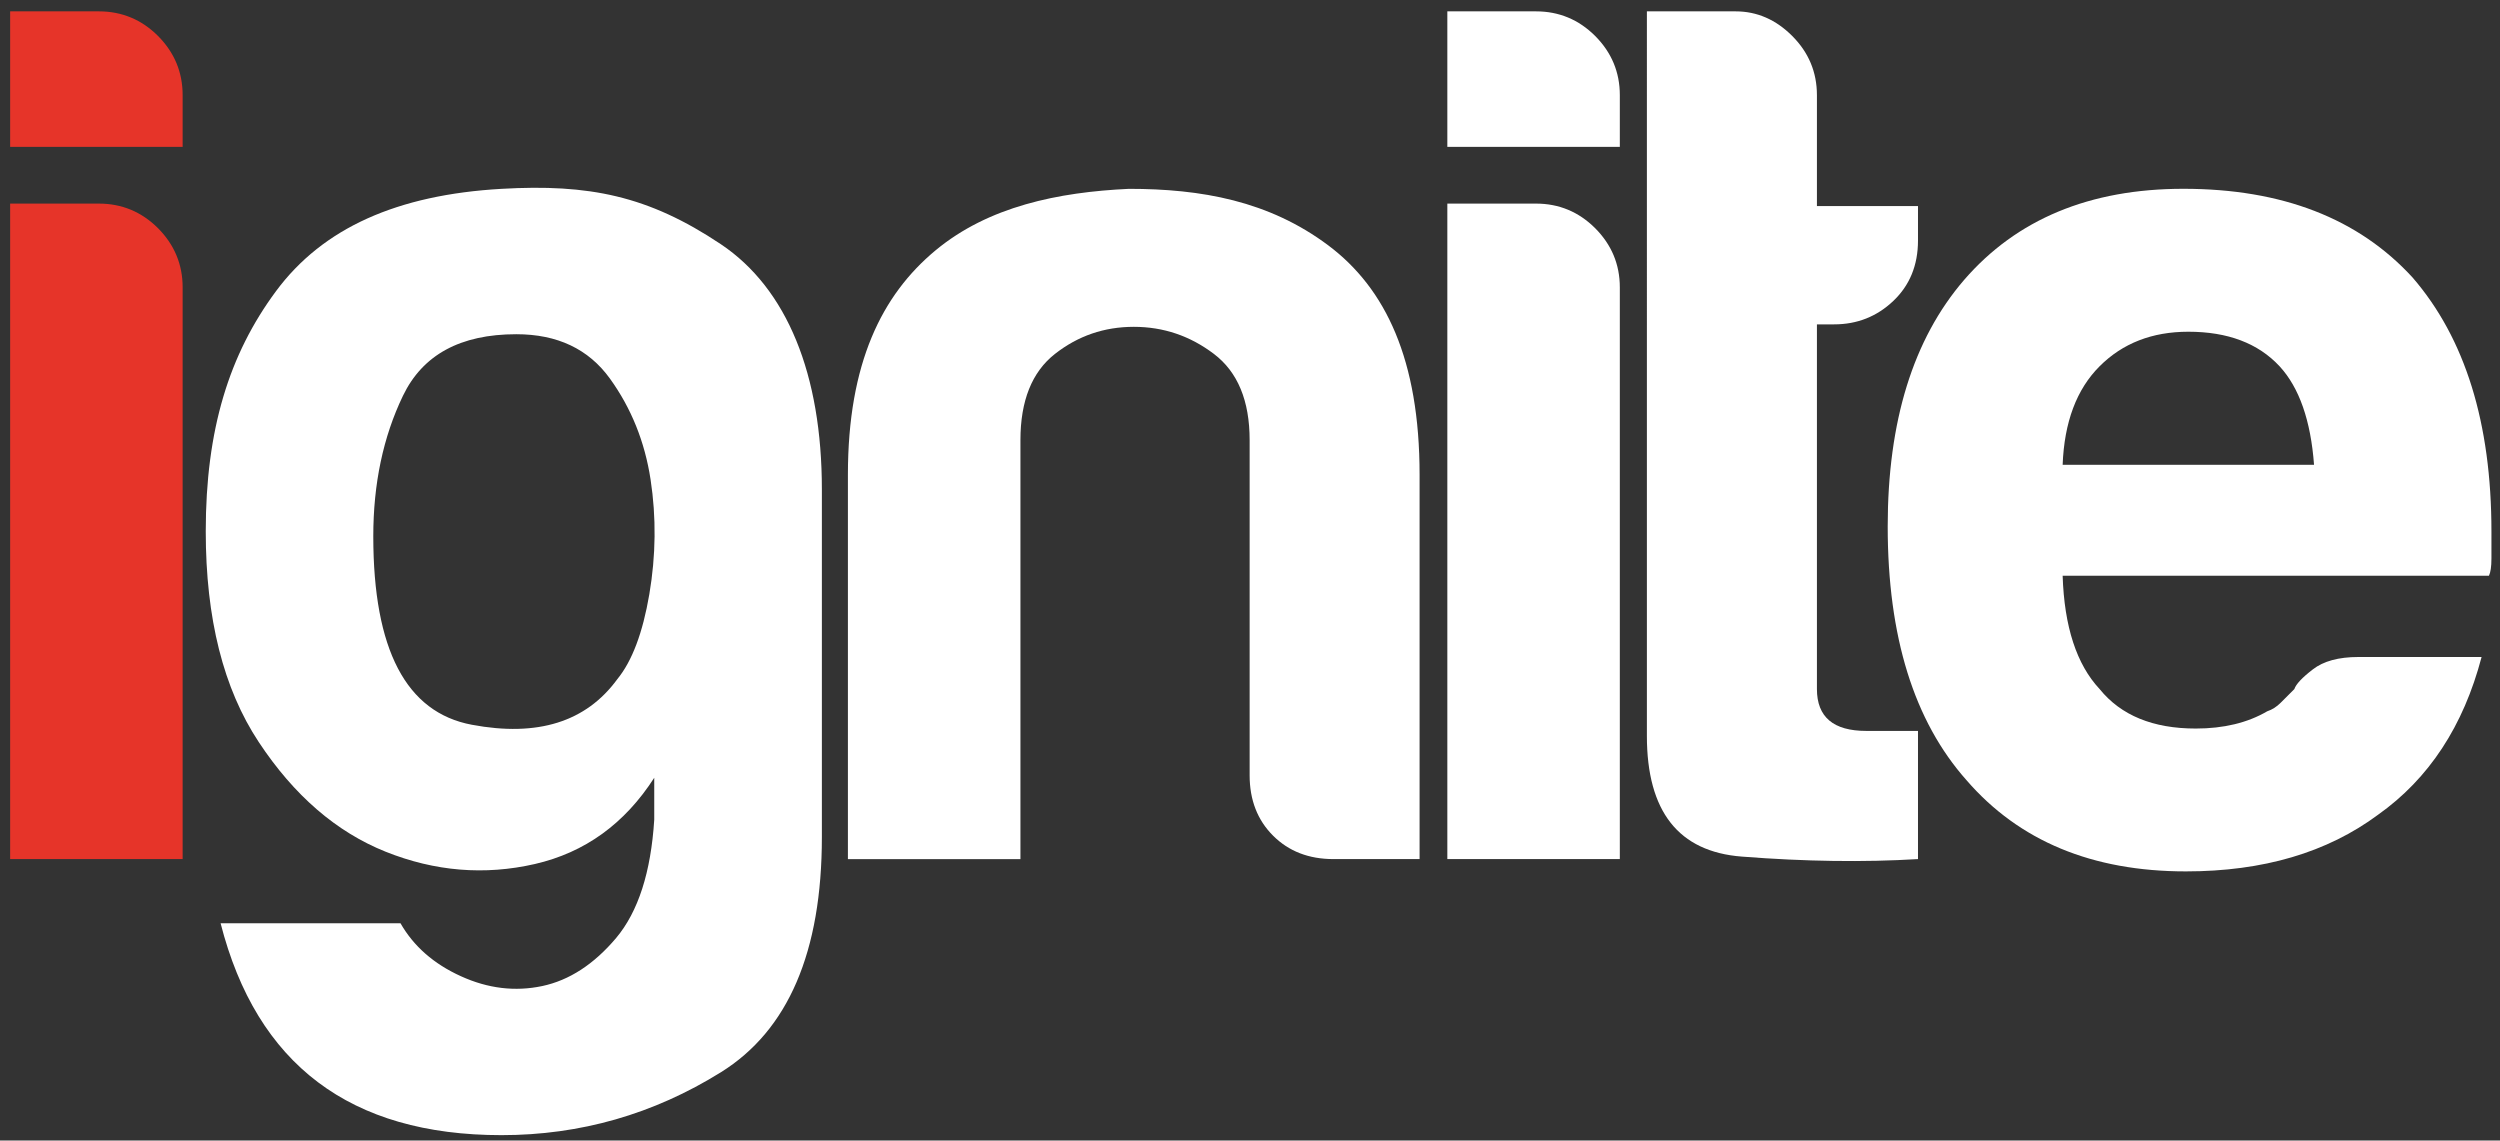
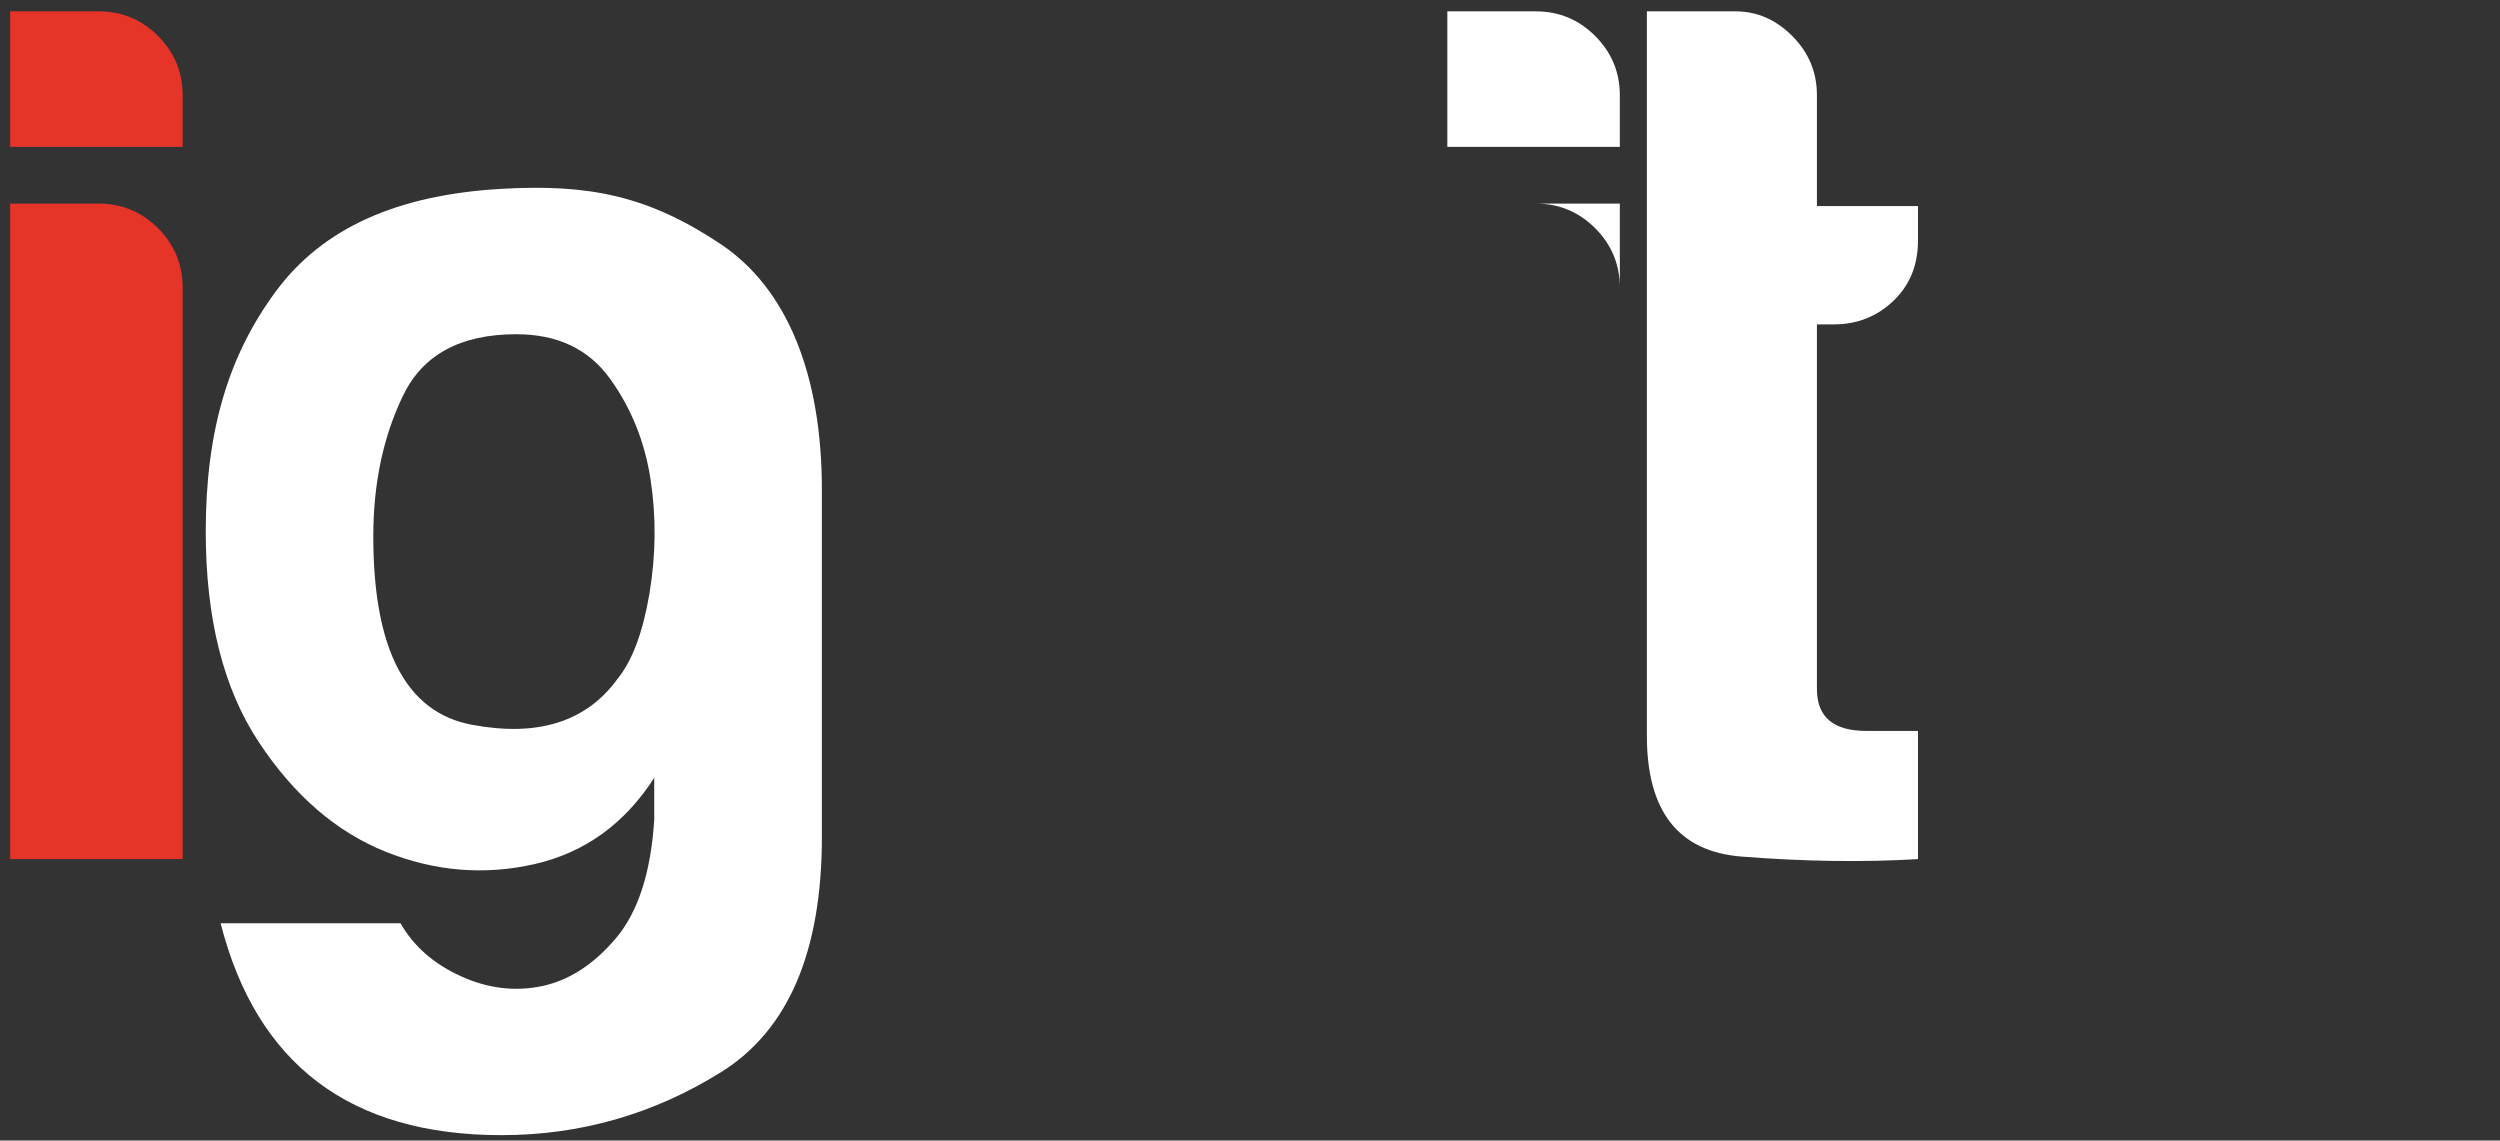
<svg xmlns="http://www.w3.org/2000/svg" version="1.1" id="Layer_1" x="0px" y="0px" viewBox="0 0 58.105 26.509" style="enable-background:new 0 0 58.105 26.509;" xml:space="preserve">
  <rect x="0" y="0" width="58.105" height="26.509" fill="#333333" stroke="none" />
  <style type="text/css">
	.st0{fill:#E63429;}
	.st1{fill:#FFFFFF;}
</style>
  <g>
    <path class="st0" d="M0.236,0.264h2.062c0.534,0,0.993,0.191,1.375,0.572   c0.38,0.383,0.572,0.841,0.572,1.375v1.203H0.236V0.264z M0.236,4.732h2.062   c0.534,0,0.993,0.191,1.375,0.572c0.38,0.383,0.572,0.841,0.572,1.375v13.288   H0.236V4.732z" />
    <path class="st1" d="M15.206,19.05v-0.973c-0.687,1.069-1.613,1.738-2.777,2.005   c-1.165,0.266-2.32,0.172-3.465-0.286c-1.146-0.459-2.129-1.307-2.95-2.549   C5.192,16.005,4.782,14.374,4.782,12.35c0-2.367,0.544-4.113,1.633-5.583   c1.088-1.47,2.822-2.24,5.241-2.378c2.027-0.116,3.407,0.156,5.098,1.287   c1.54,1.031,2.348,3.028,2.348,5.701v8.075c0,2.673-0.783,4.496-2.348,5.47   c-1.566,0.974-3.266,1.461-5.098,1.461c-3.514,0-5.69-1.642-6.529-4.925h4.181   c0.305,0.534,0.773,0.945,1.404,1.231c0.629,0.287,1.259,0.362,1.89,0.229   c0.63-0.134,1.203-0.507,1.718-1.117C14.834,21.188,15.129,20.272,15.206,19.05    M8.676,12.464c0,2.635,0.763,4.095,2.292,4.381   c1.527,0.287,2.654-0.066,3.379-1.059c0.344-0.42,0.592-1.078,0.745-1.976   c0.152-0.897,0.163-1.785,0.029-2.663c-0.134-0.878-0.449-1.661-0.945-2.348   c-0.497-0.688-1.222-1.031-2.176-1.031c-1.299,0-2.177,0.478-2.635,1.432   C8.906,10.154,8.676,11.242,8.676,12.464" />
-     <path class="st1" d="M32.997,19.967h-2.004c-0.573,0-1.041-0.181-1.404-0.544   c-0.363-0.362-0.545-0.83-0.545-1.403v-7.789c0-0.917-0.276-1.584-0.83-2.005   c-0.554-0.42-1.174-0.63-1.862-0.63c-0.687,0-1.298,0.21-1.833,0.63   c-0.535,0.42-0.802,1.088-0.802,2.005v9.737h-4.01v-8.935   c0-2.596,0.792-4.179,2.034-5.212c1.232-1.024,2.854-1.355,4.496-1.432   c1.679,0,3.253,0.277,4.639,1.317c1.33,0.999,2.118,2.655,2.118,5.327V19.967z" />
-     <path class="st1" d="M33.638,0.264h2.062c0.534,0,0.993,0.191,1.375,0.572   c0.381,0.383,0.573,0.841,0.573,1.375v1.203h-4.009V0.264z M33.638,4.732h2.062   c0.534,0,0.993,0.191,1.375,0.572c0.381,0.383,0.573,0.841,0.573,1.375v13.288   h-4.009V4.732z" />
+     <path class="st1" d="M33.638,0.264h2.062c0.534,0,0.993,0.191,1.375,0.572   c0.381,0.383,0.573,0.841,0.573,1.375v1.203h-4.009V0.264z M33.638,4.732h2.062   c0.534,0,0.993,0.191,1.375,0.572c0.381,0.383,0.573,0.841,0.573,1.375v13.288   V4.732z" />
    <path class="st1" d="M44.578,19.967c-1.26,0.076-2.626,0.057-4.095-0.058   c-1.471-0.114-2.206-1.049-2.206-2.806V0.264h2.062   c0.496,0,0.936,0.191,1.317,0.573c0.381,0.382,0.573,0.84,0.573,1.375v2.577   h2.349v0.802c0,0.573-0.192,1.041-0.573,1.403   c-0.382,0.363-0.841,0.545-1.375,0.545h-0.401v8.476   c0,0.65,0.382,0.973,1.146,0.973h1.203V19.967z" />
-     <path class="st1" d="M54.813,15.27h2.864c-0.421,1.604-1.222,2.826-2.406,3.666   c-1.184,0.879-2.672,1.317-4.467,1.317c-2.177,0-3.876-0.706-5.098-2.119   c-1.222-1.375-1.832-3.34-1.832-5.899c0-2.443,0.591-4.353,1.775-5.728   c1.221-1.412,2.921-2.119,5.098-2.119c2.291,0,4.066,0.687,5.326,2.062   c1.222,1.414,1.833,3.38,1.833,5.9v0.401v0.229   c0,0.191-0.02,0.325-0.058,0.401h-9.908c0.038,1.184,0.324,2.062,0.86,2.635   c0.496,0.612,1.24,0.917,2.234,0.917c0.648,0,1.202-0.133,1.661-0.401   c0.115-0.038,0.22-0.105,0.315-0.201c0.095-0.095,0.201-0.201,0.315-0.315   c0.038-0.114,0.181-0.267,0.43-0.458C54.002,15.366,54.355,15.27,54.813,15.27    M47.94,10.803h5.843c-0.077-1.031-0.344-1.794-0.802-2.291   C52.484,7.978,51.777,7.71,50.861,7.71c-0.84,0-1.527,0.268-2.061,0.802   C48.264,9.047,47.978,9.81,47.94,10.803" />
  </g>
</svg>